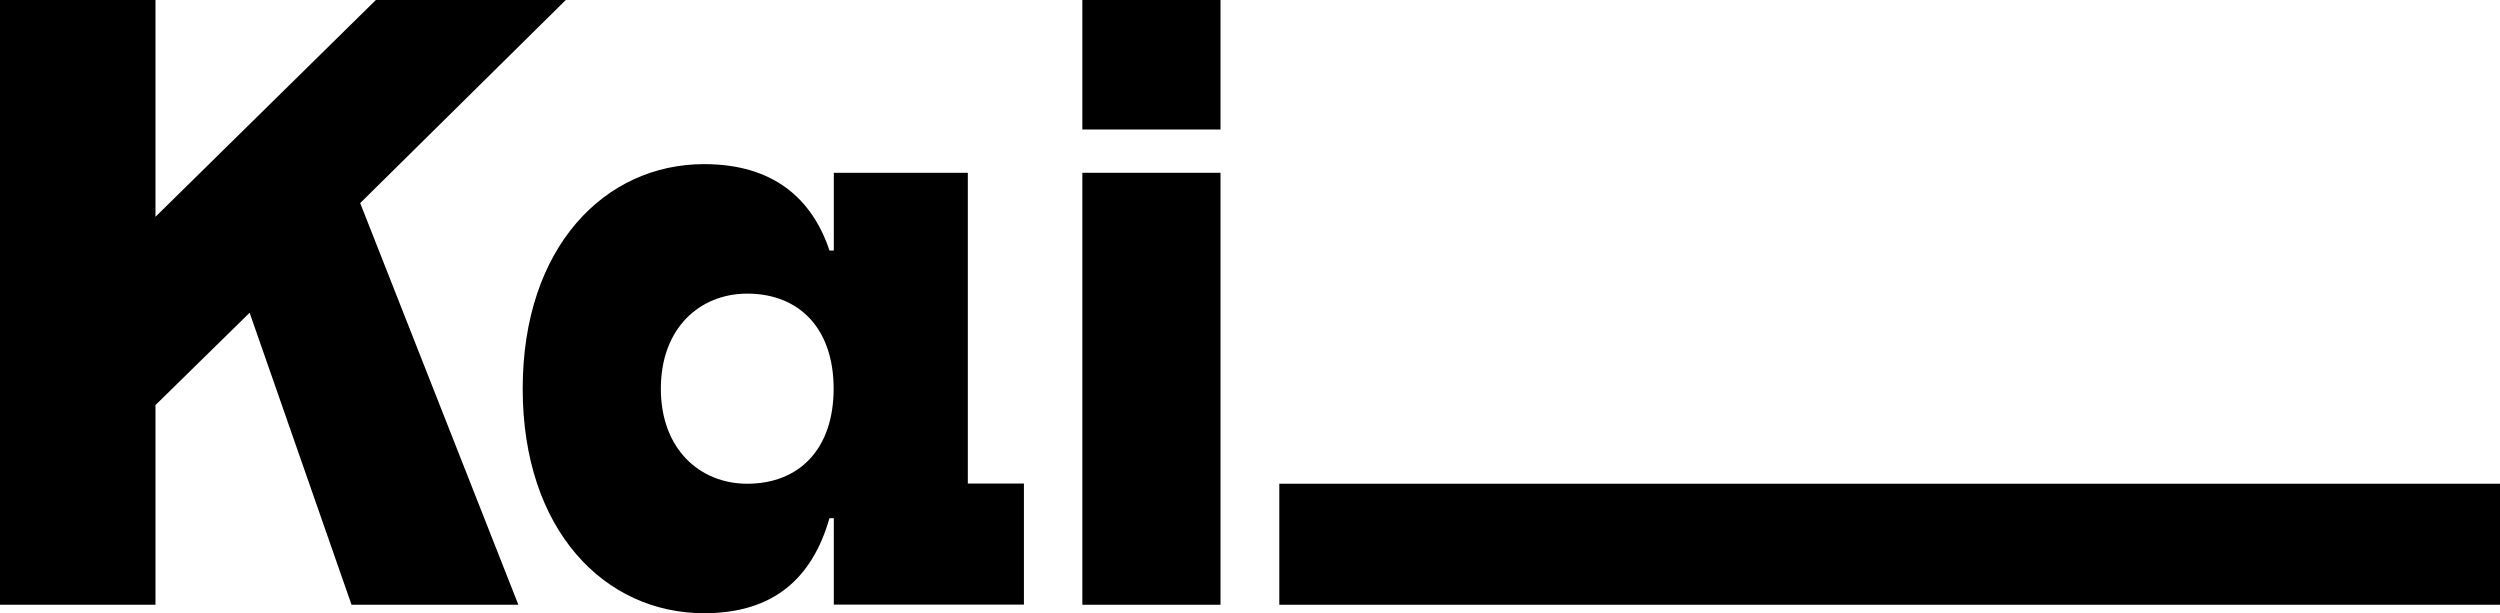
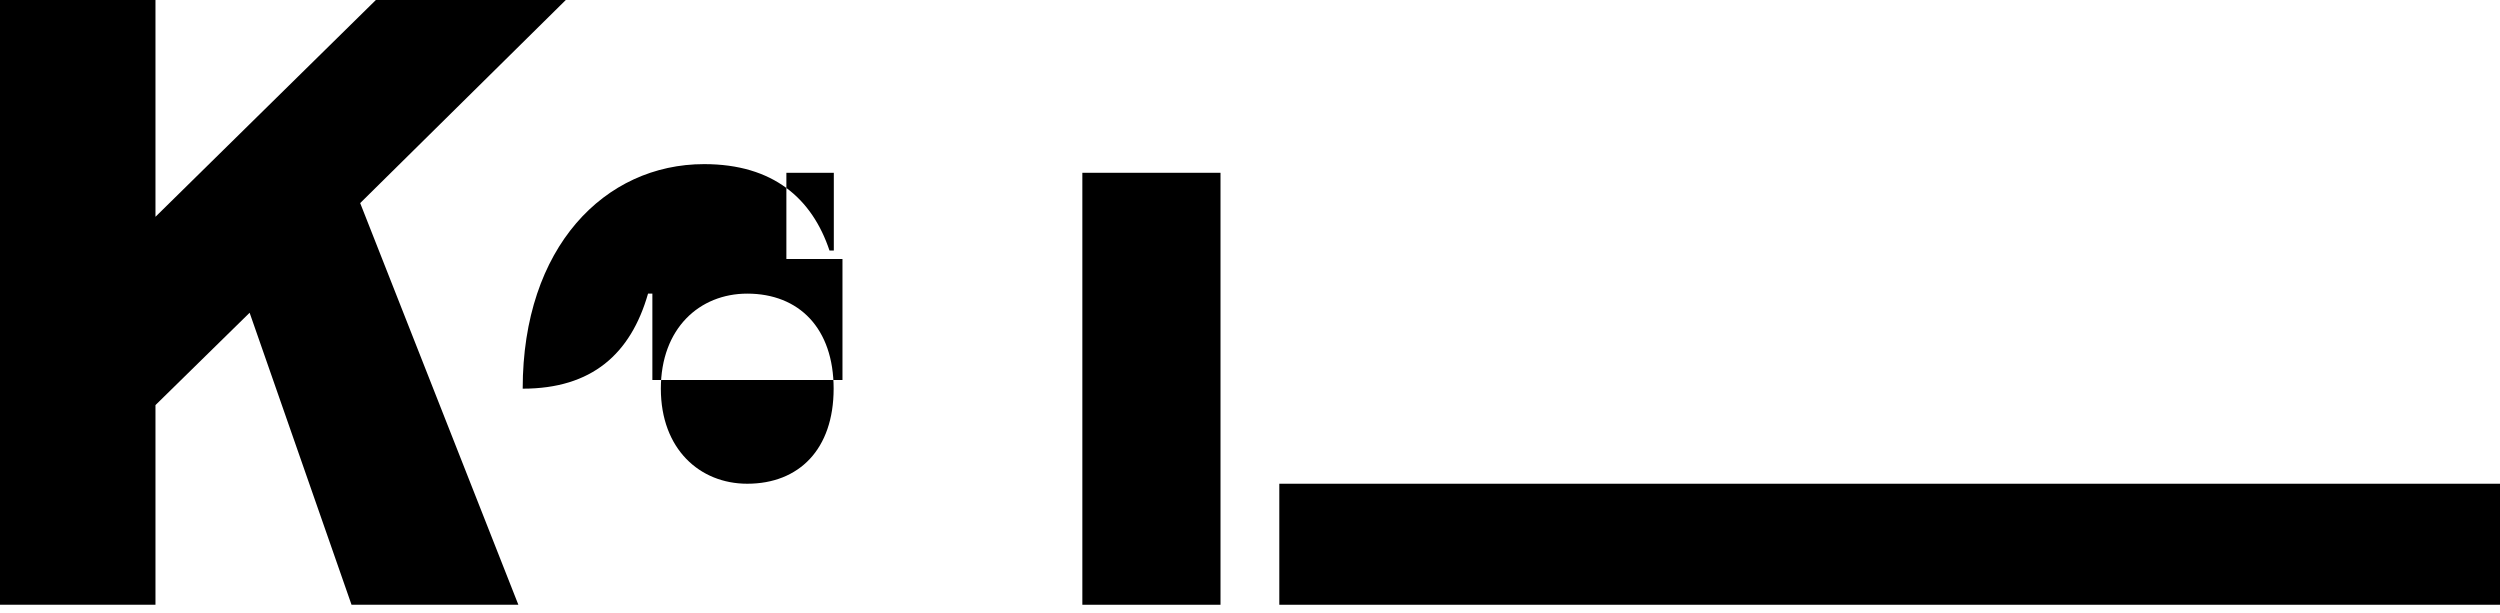
<svg xmlns="http://www.w3.org/2000/svg" version="1.1" id="Layer_1" x="0px" y="0px" viewBox="0 0 138.61 34.01" style="enable-background:new 0 0 138.61 34.01;" xml:space="preserve">
  <g>
-     <rect x="60.01" width="7.66" height="7.18" />
    <rect x="60.01" y="9.58" width="7.66" height="23.95" />
-     <path d="M53.65,9.58h-7.42v4.31h-0.24c-0.96-2.87-3.11-4.79-6.95-4.79c-5.51,0-10.06,4.6-10.06,12.45   c0,7.86,4.55,12.45,10.06,12.45c3.83,0,5.99-1.92,6.95-5.27h0.24v4.79h10.54v-6.71h-3.11V9.58z M41.43,26.82   c-2.63,0-4.79-1.92-4.79-5.27c0-3.35,2.15-5.27,4.79-5.27c2.87,0,4.79,1.92,4.79,5.27C46.22,24.91,44.3,26.82,41.43,26.82z" />
+     <path d="M53.65,9.58h-7.42v4.31h-0.24c-0.96-2.87-3.11-4.79-6.95-4.79c-5.51,0-10.06,4.6-10.06,12.45   c3.83,0,5.99-1.92,6.95-5.27h0.24v4.79h10.54v-6.71h-3.11V9.58z M41.43,26.82   c-2.63,0-4.79-1.92-4.79-5.27c0-3.35,2.15-5.27,4.79-5.27c2.87,0,4.79,1.92,4.79,5.27C46.22,24.91,44.3,26.82,41.43,26.82z" />
    <polygon points="31.37,0 20.84,0 8.62,12.02 8.62,0 0,0 0,33.53 8.62,33.53 8.62,22.46 13.84,17.34 19.49,33.53 28.74,33.53    19.97,11.26  " />
    <rect x="70.93" y="26.82" width="67.68" height="6.71" />
  </g>
</svg>